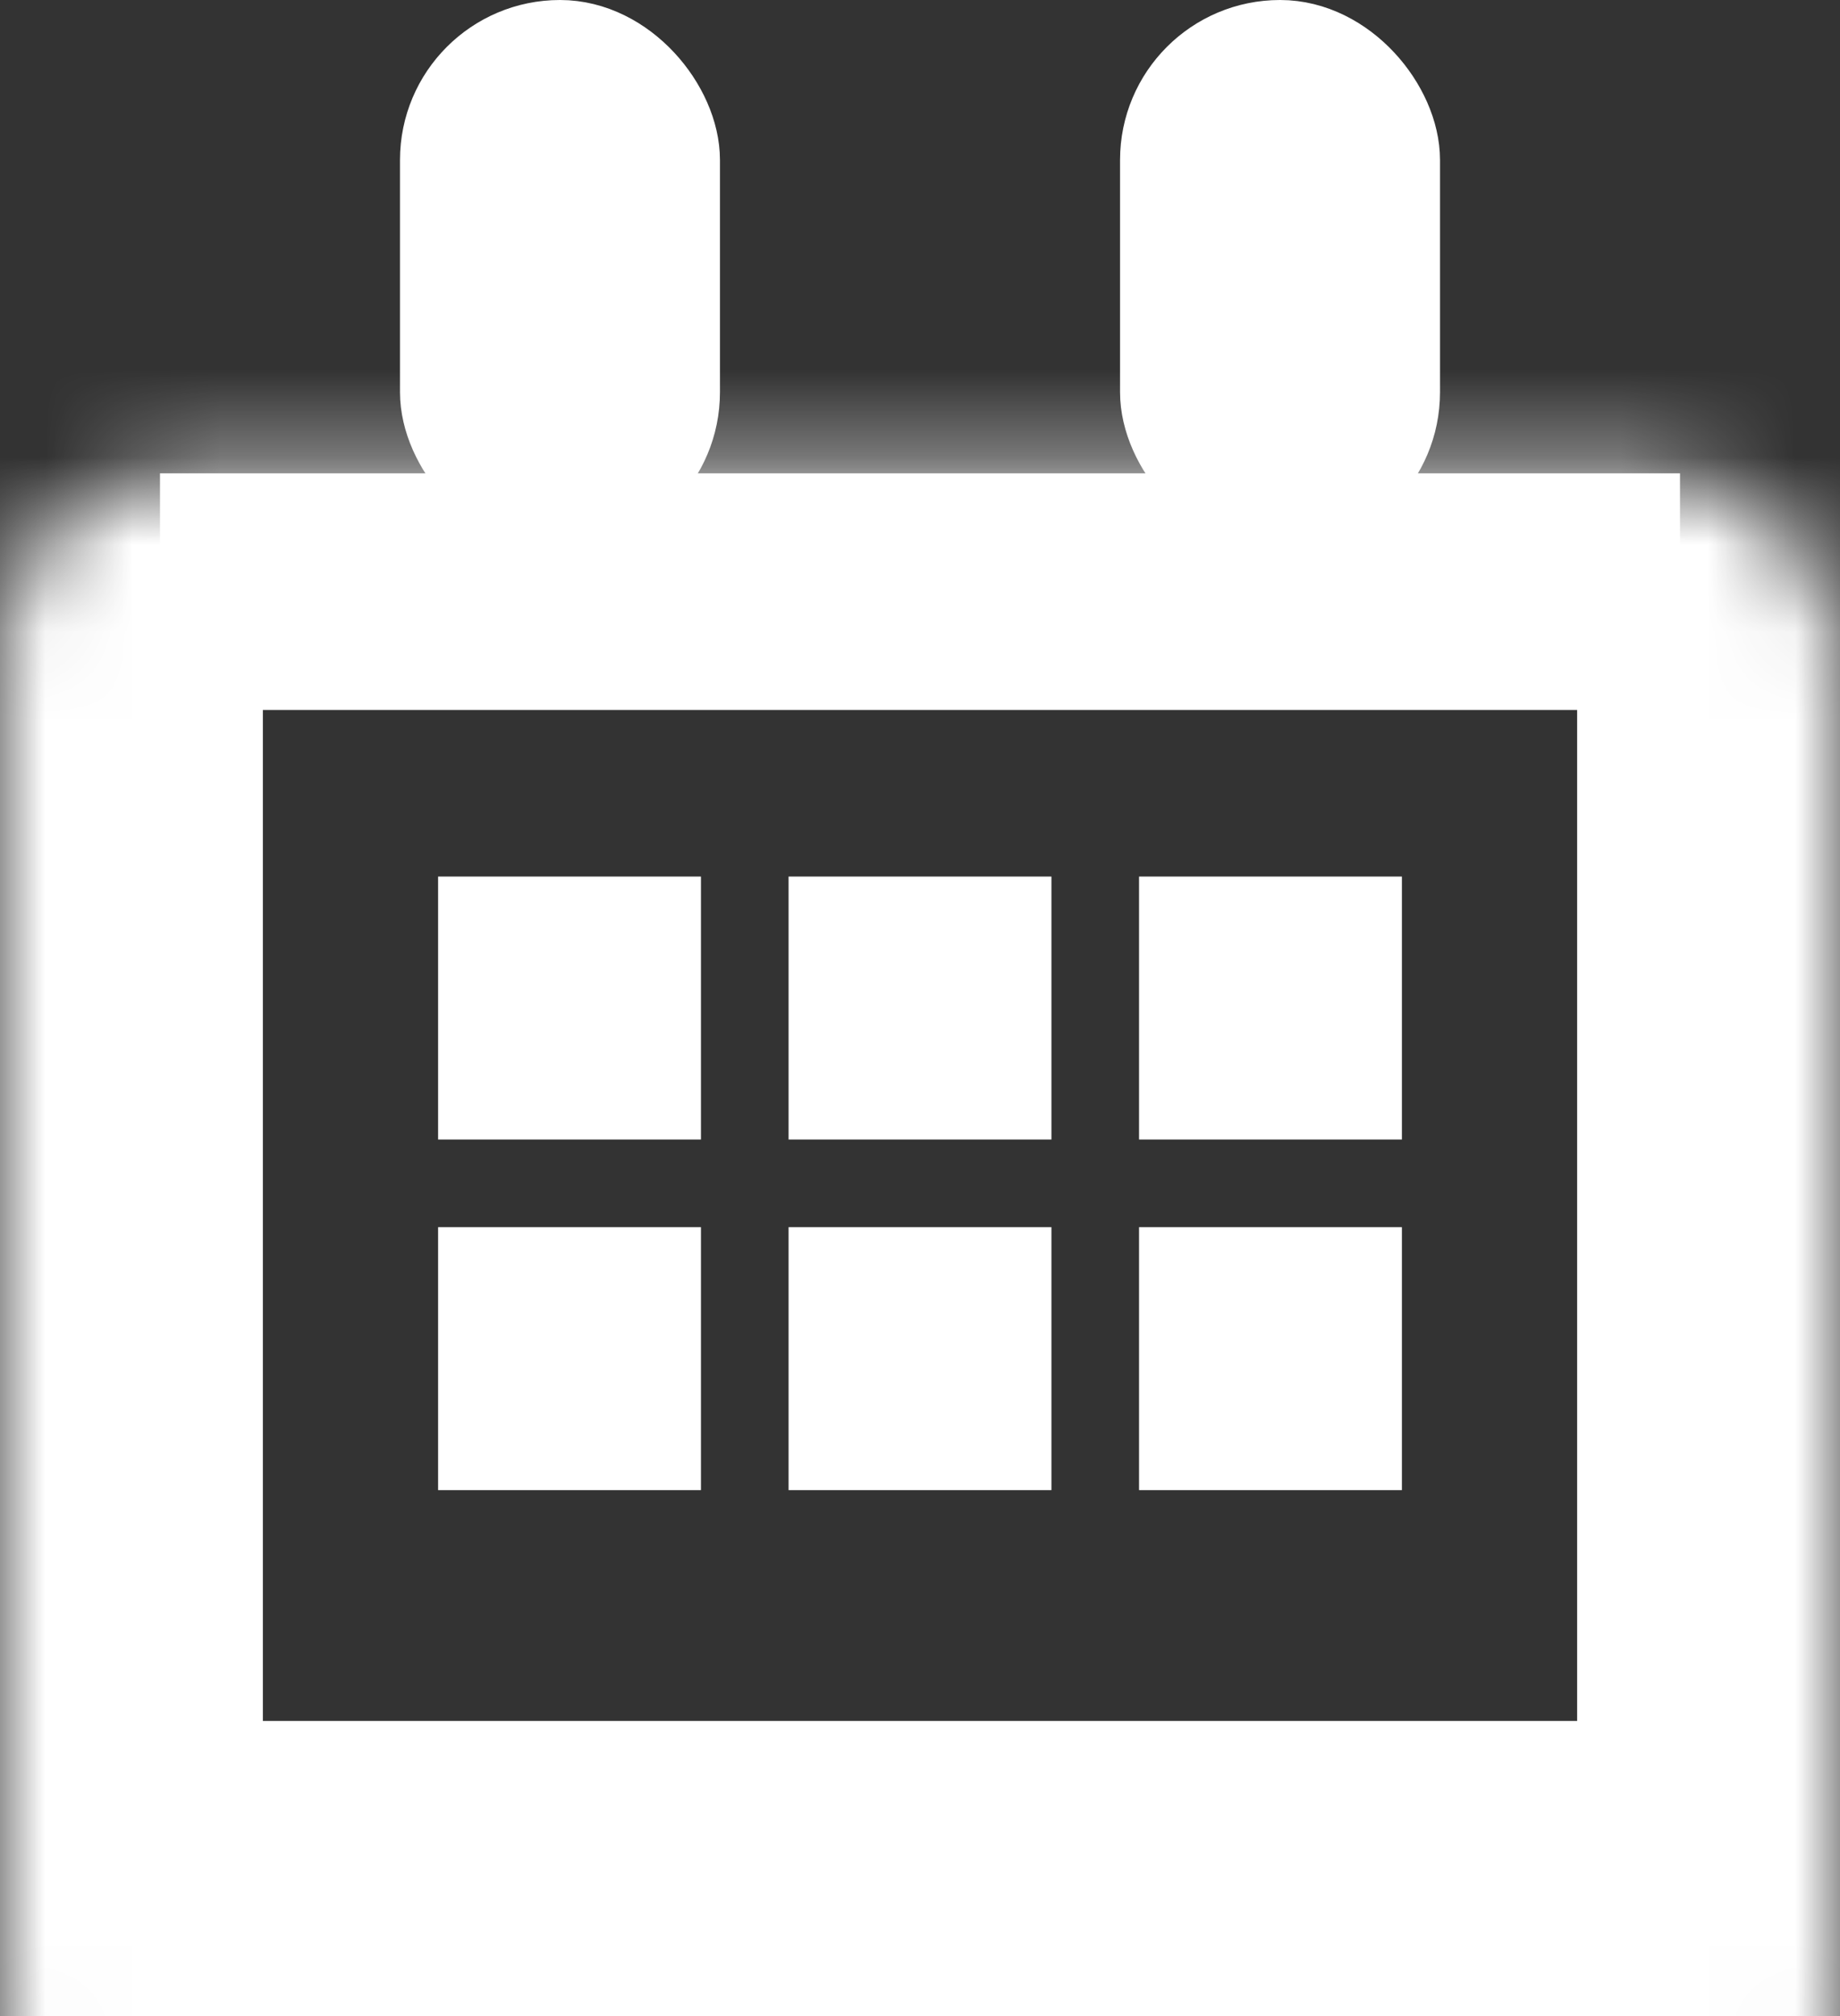
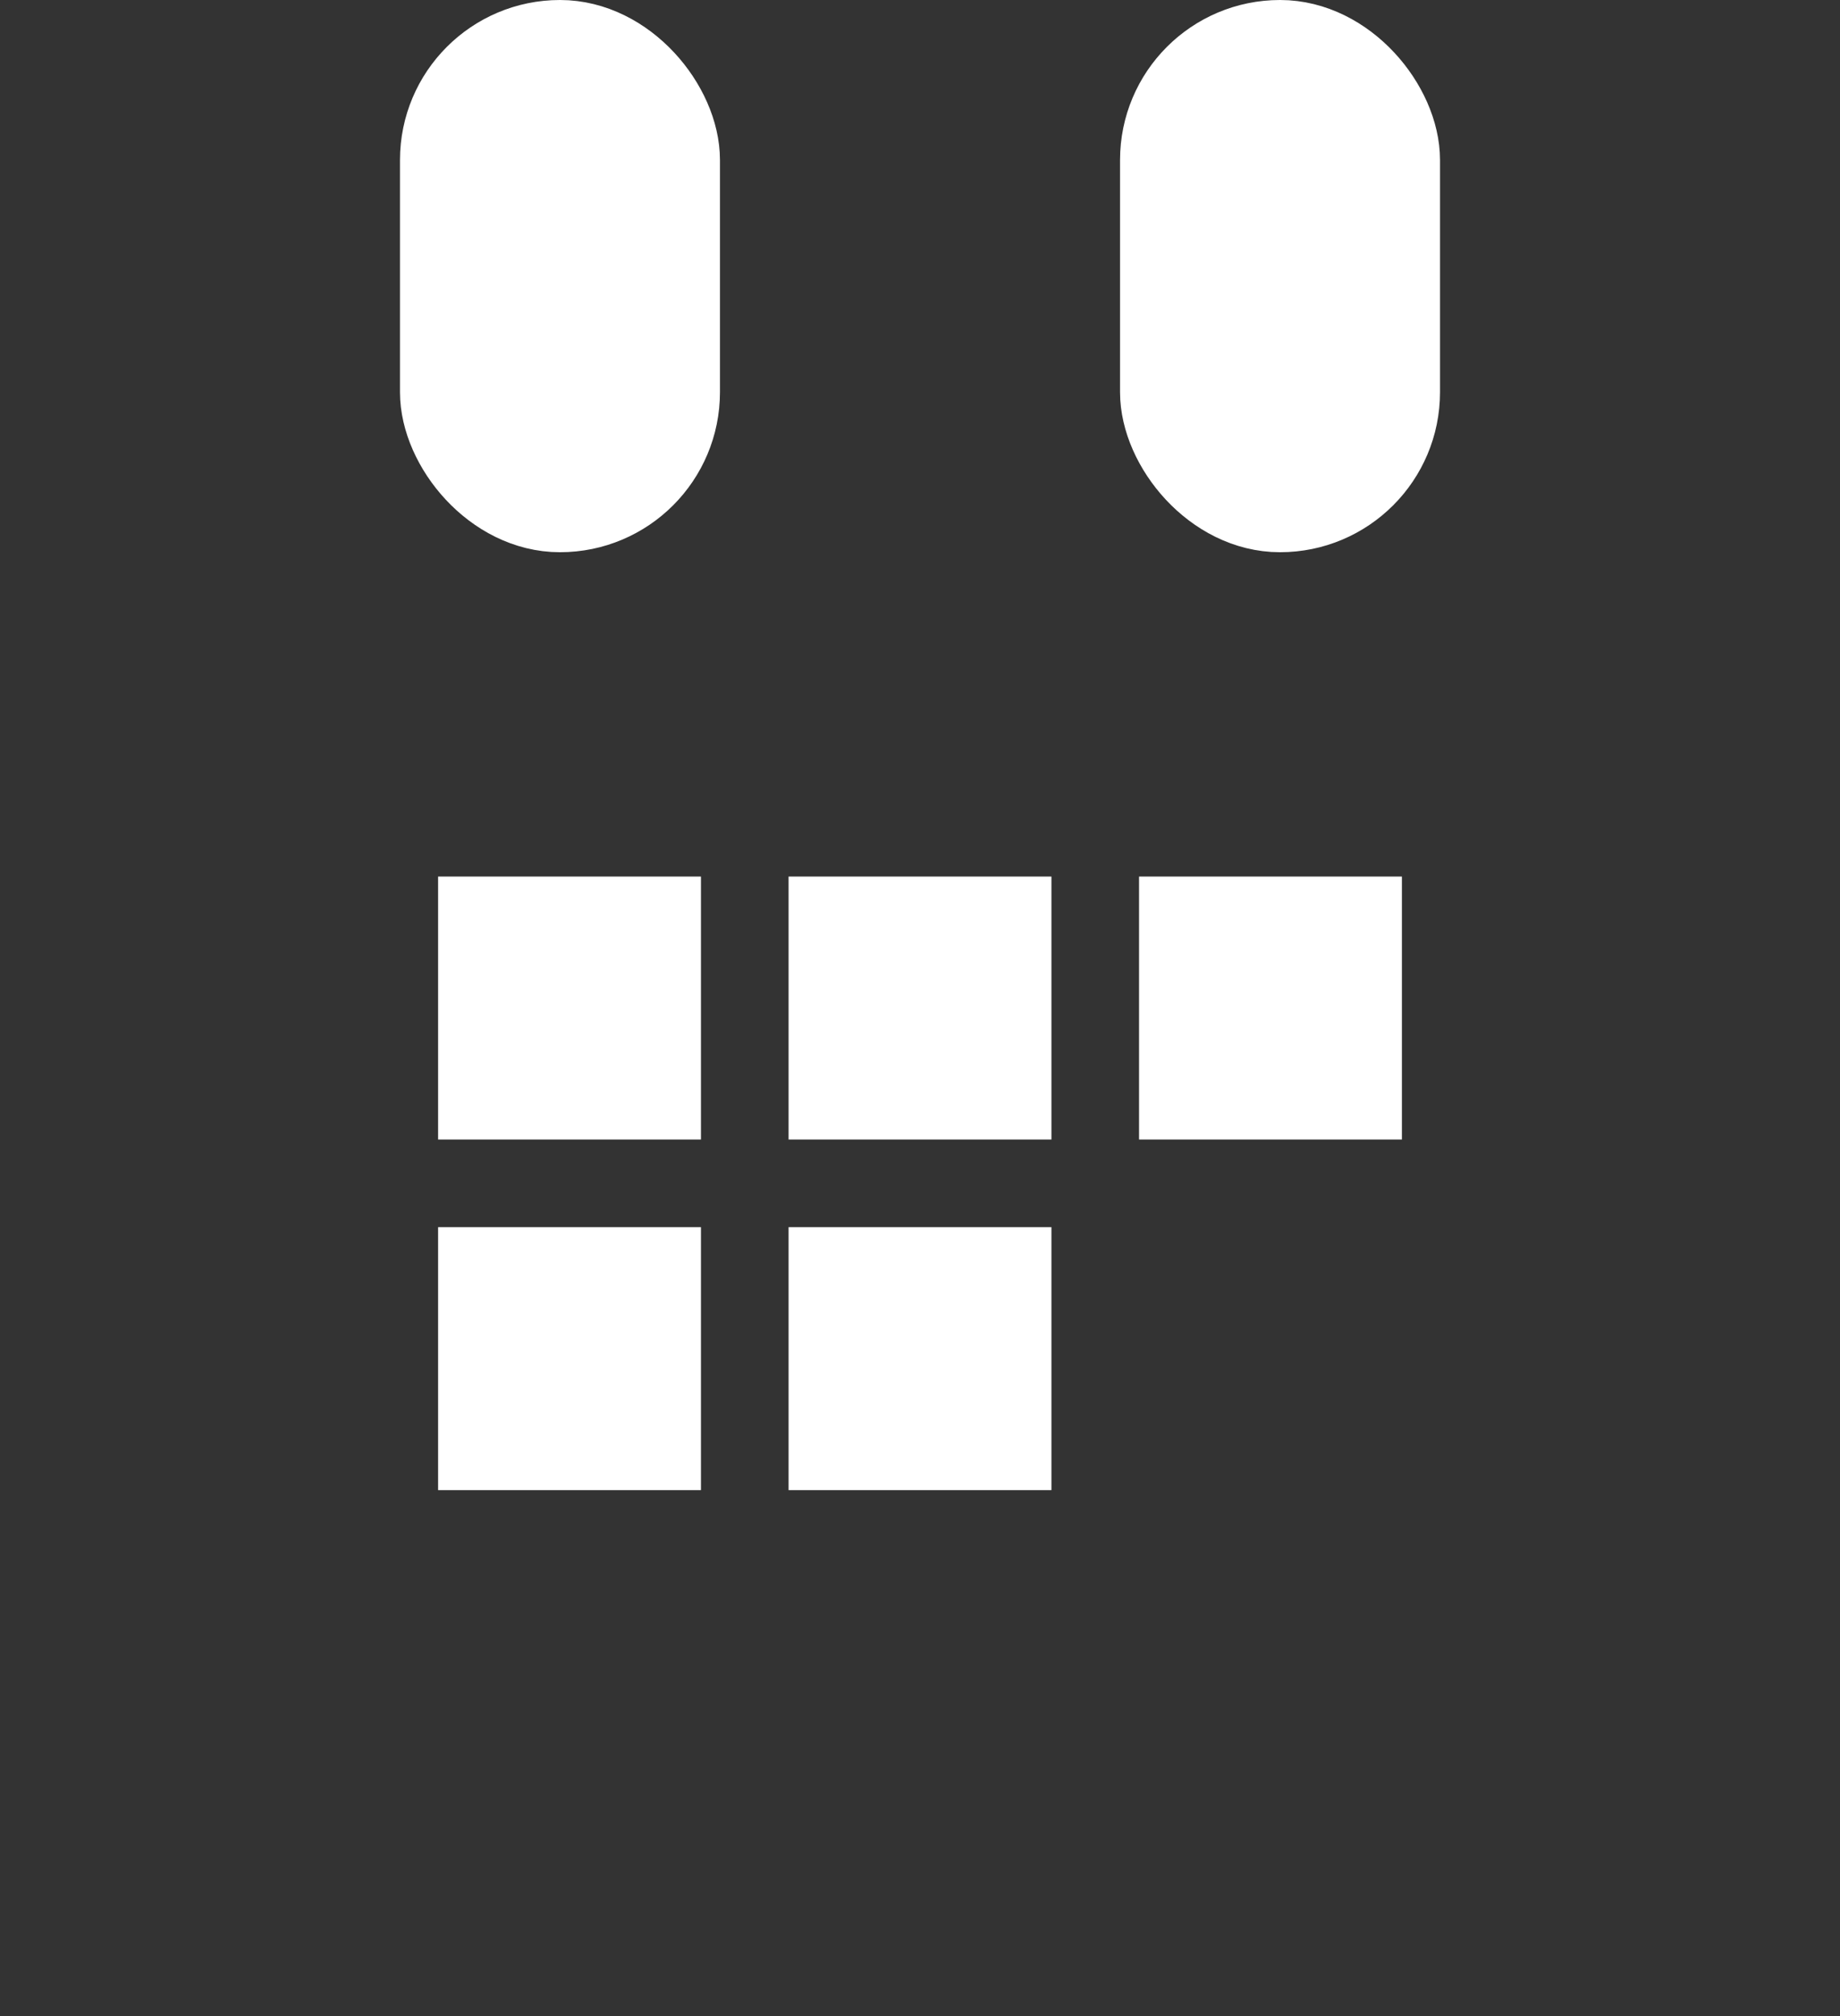
<svg xmlns="http://www.w3.org/2000/svg" width="21" height="23" viewBox="0 0 21 23" fill="none">
  <rect x="0" y="0" width="21" height="23" fill="#333333" stroke="none" />
  <mask id="path-1-inside-1" fill="white">
    <rect y="2.7" width="21" height="19.933" rx="2" />
  </mask>
-   <rect y="2.7" width="21" height="19.933" rx="2" stroke="white" stroke-width="6" mask="url(#path-1-inside-1)" />
  <rect x="5" y="10" width="3" height="3" fill="white" />
  <rect x="5" y="14" width="3" height="3" fill="white" />
  <rect x="9" y="10" width="3" height="3" fill="white" />
  <rect x="9" y="14" width="3" height="3" fill="white" />
  <rect x="13" y="10" width="3" height="3" fill="white" />
-   <rect x="13" y="14" width="3" height="3" fill="white" />
-   <rect x="1.826" y="5.4" width="17.348" height="2.7" fill="white" />
  <rect x="5.065" y="0.5" width="2.652" height="5.3" rx="1.326" fill="white" stroke="white" />
  <rect x="13.283" y="0.5" width="2.652" height="5.3" rx="1.326" fill="white" stroke="white" />
</svg>